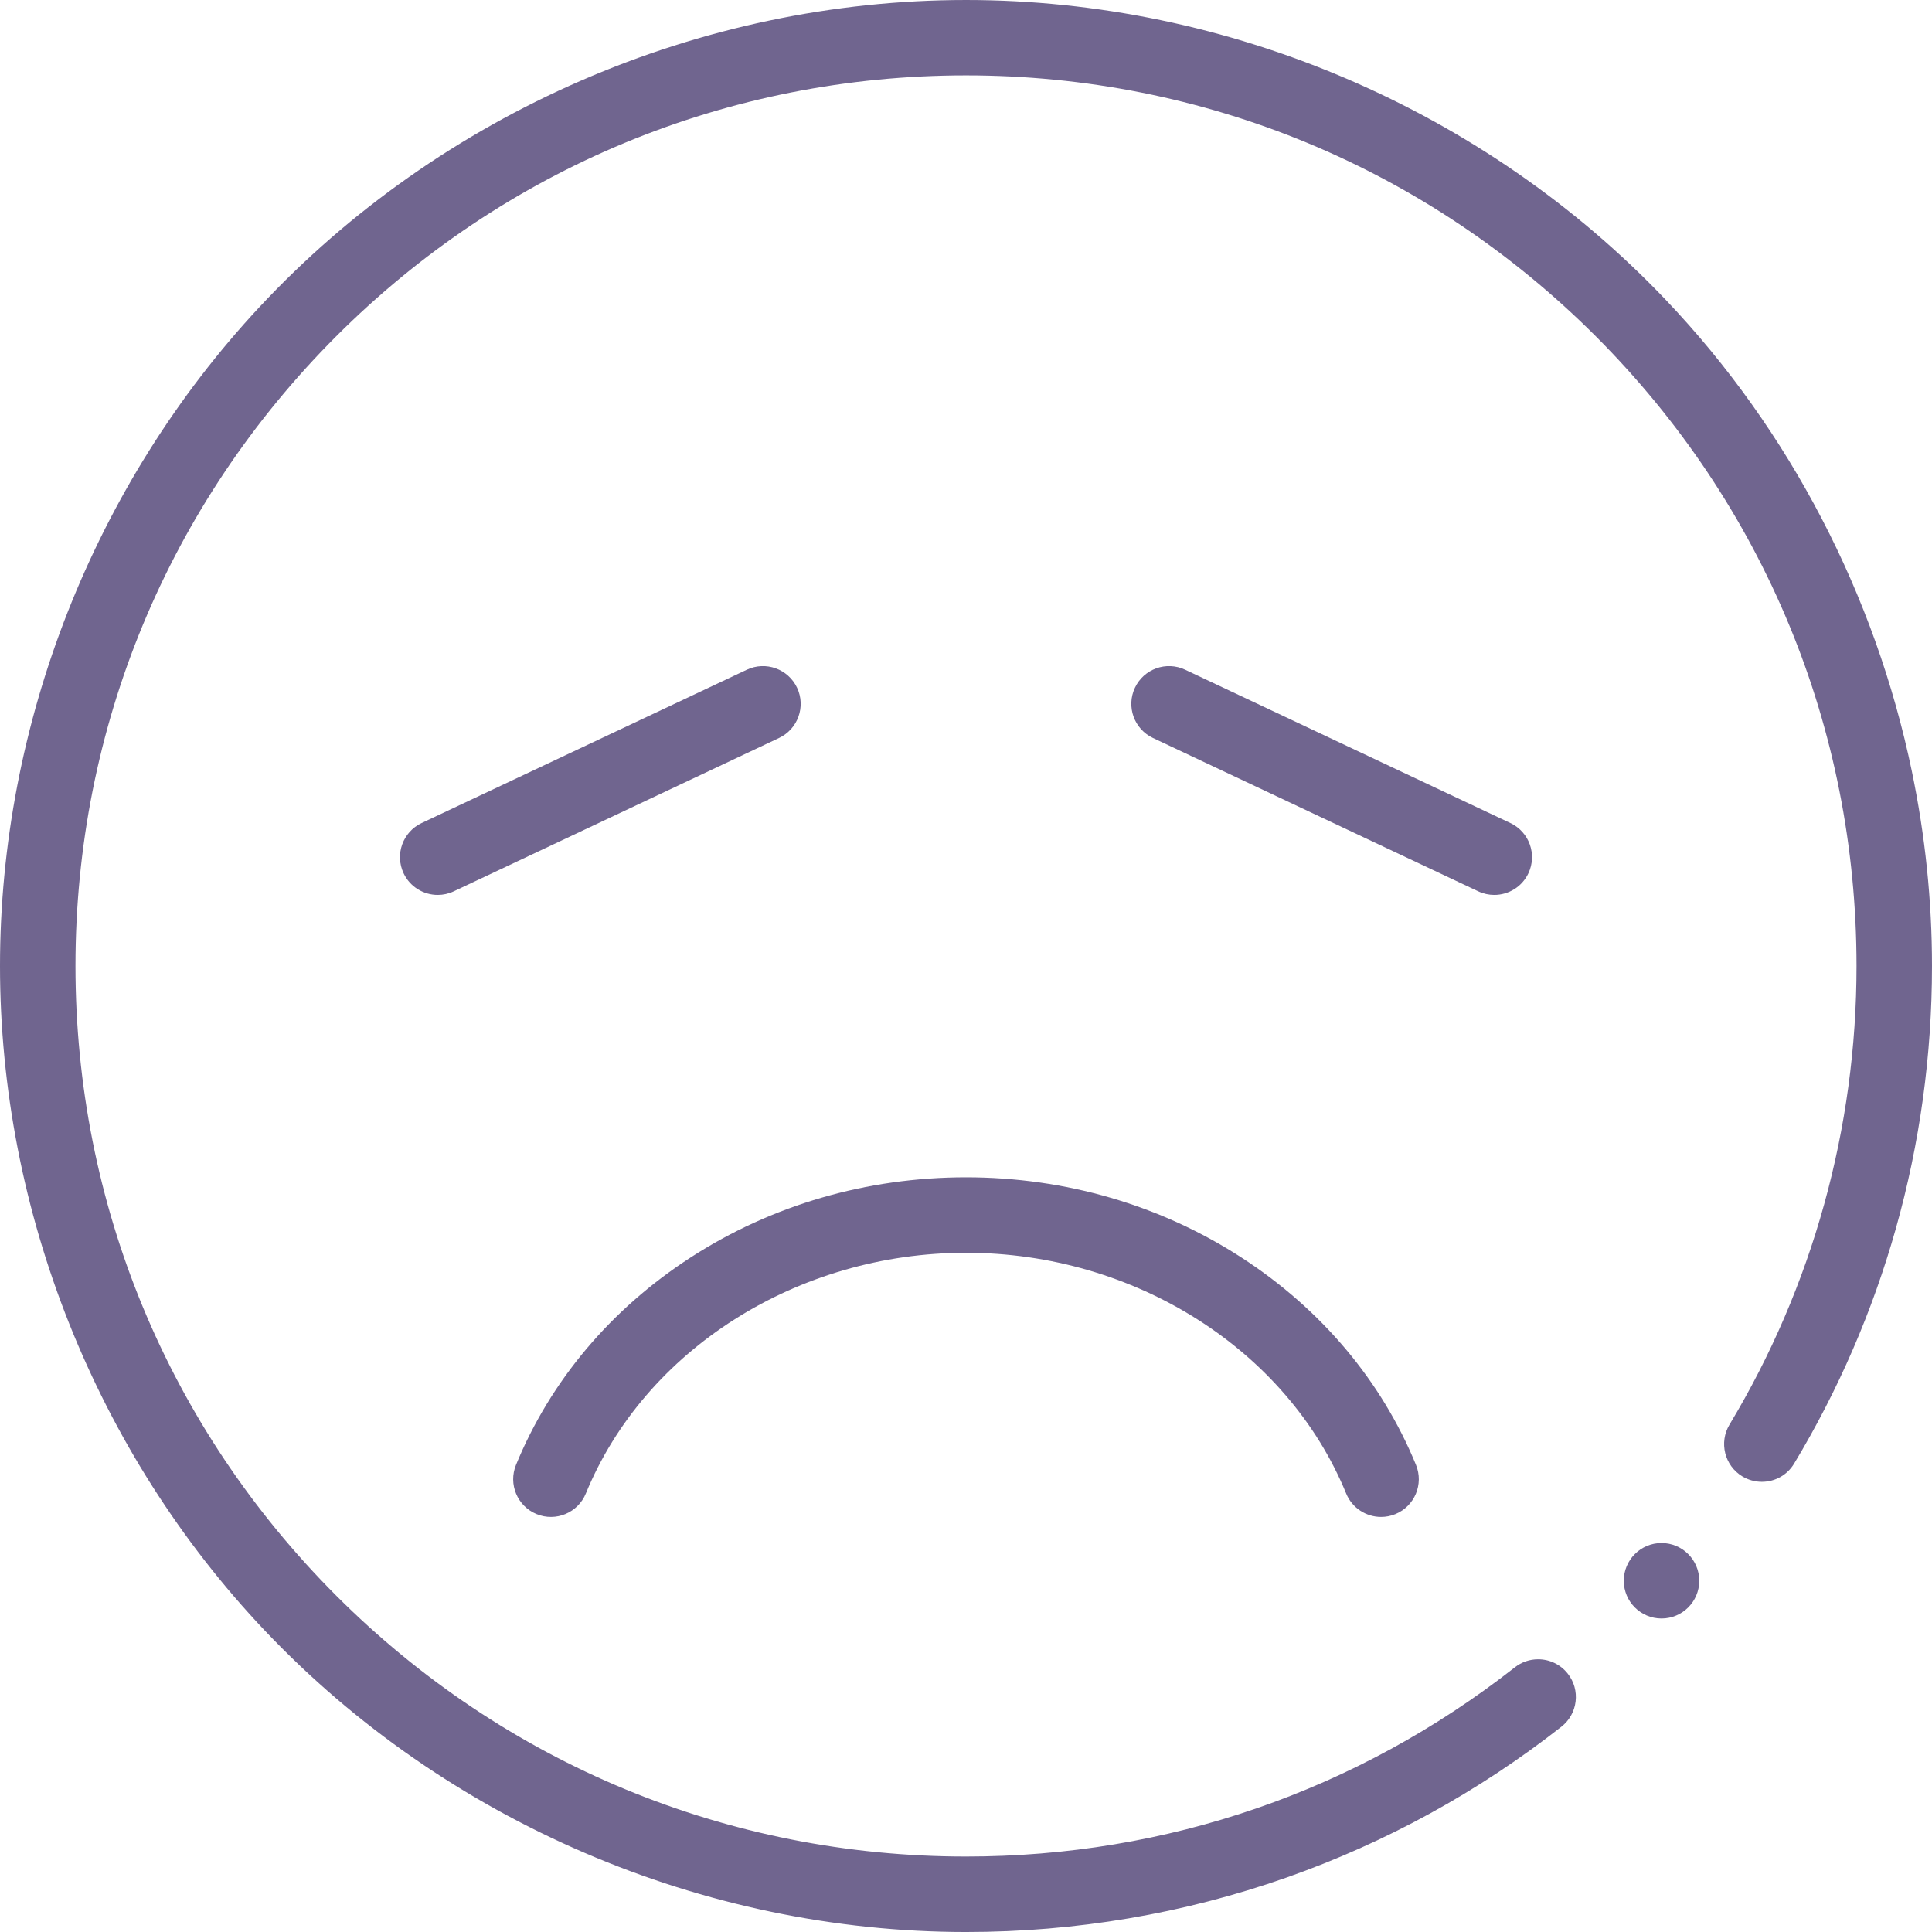
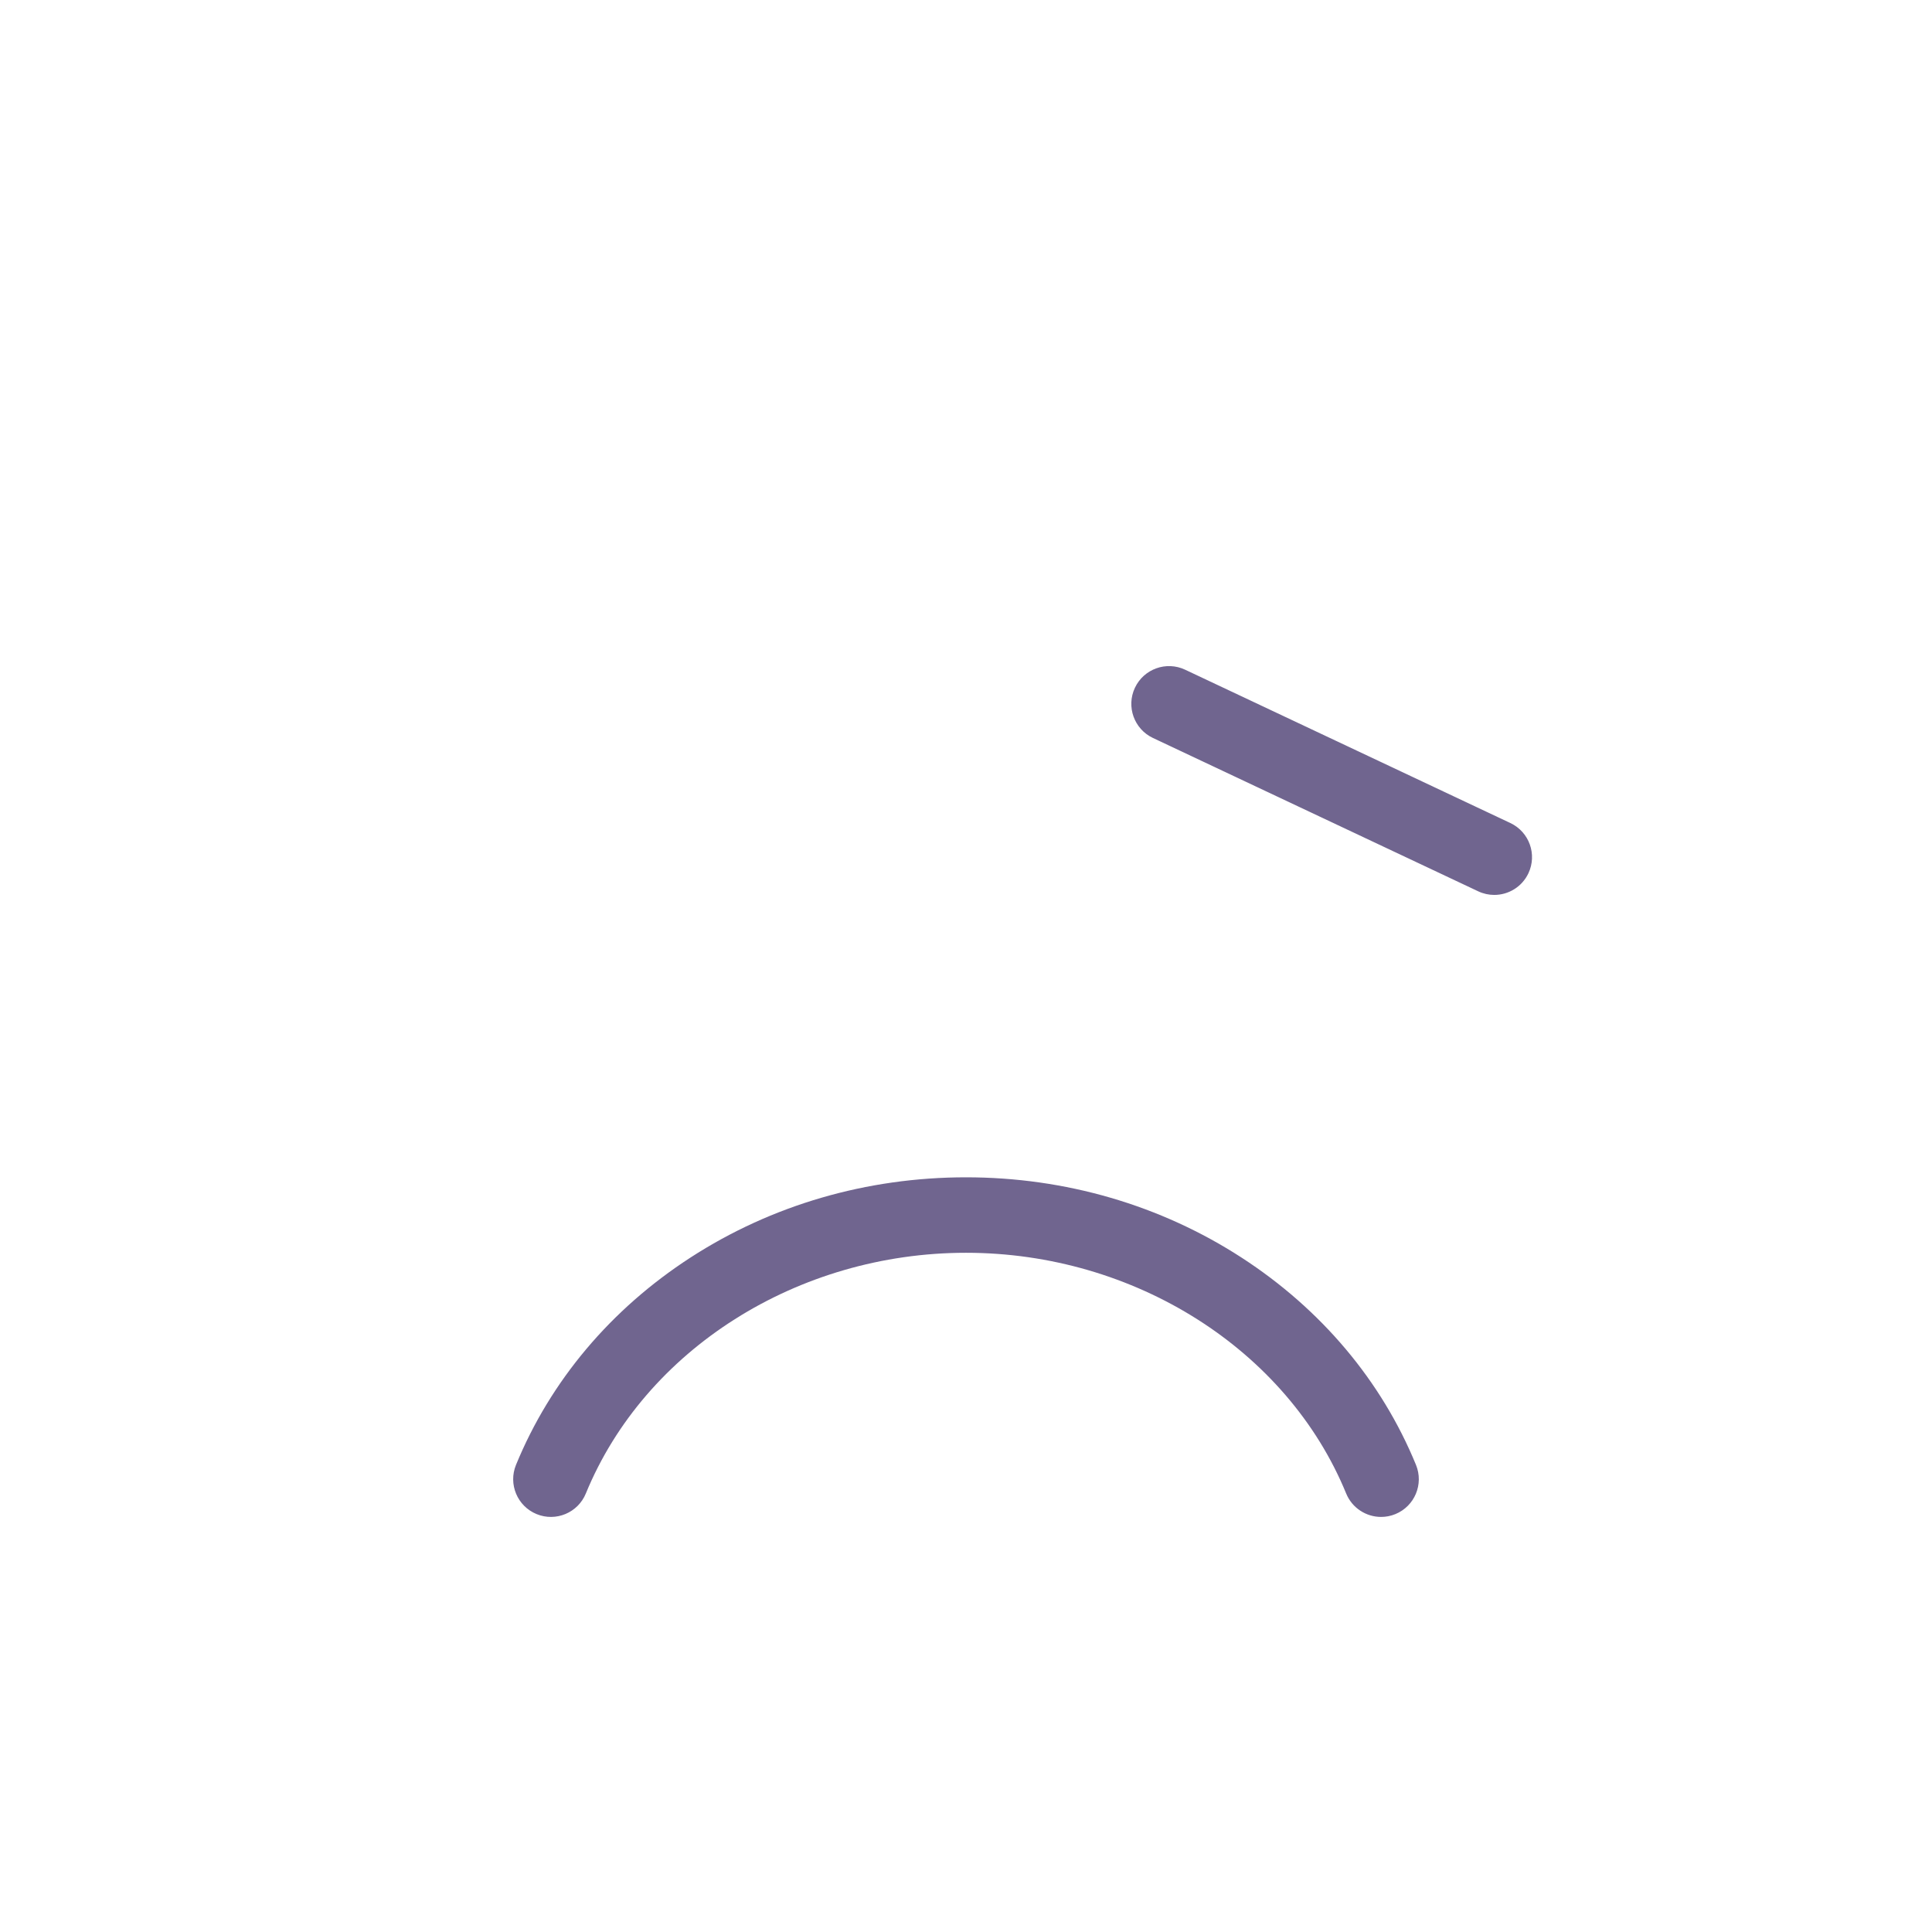
<svg xmlns="http://www.w3.org/2000/svg" width="40" height="40" fill="#70658F" id="Layer_1" enable-background="new 0 0 512 512" viewBox="0 0 512 512">
  <g>
    <path d="m395.993 237.164c-1.429 0-2.879-.308-4.258-.958l-86.187-40.634c-4.995-2.355-7.136-8.314-4.78-13.31 2.354-4.995 8.313-7.137 13.31-4.78l86.187 40.634c4.995 2.355 7.136 8.314 4.78 13.31-1.705 3.617-5.301 5.738-9.052 5.738z" />
-     <path d="m116.007 237.164c-3.751 0-7.346-2.12-9.052-5.738-2.355-4.996-.215-10.955 4.78-13.31l86.187-40.634c4.995-2.356 10.954-.215 13.31 4.78 2.355 4.996.215 10.955-4.78 13.31l-86.187 40.634c-1.378.65-2.829.958-4.258.958z" />
    <path d="m366.004 402.002c-3.938 0-7.67-2.34-9.256-6.209-15.644-38.156-56.131-63.793-100.748-63.793s-85.104 25.637-100.748 63.793c-2.095 5.109-7.937 7.555-13.046 5.459-5.11-2.095-7.554-7.936-5.459-13.046 9.122-22.25 25.11-41.247 46.236-54.938 21.473-13.913 46.721-21.268 73.017-21.268s51.544 7.355 73.016 21.269c21.126 13.69 37.115 32.688 46.236 54.938 2.095 5.11-.349 10.951-5.459 13.046-1.241.509-2.526.749-3.789.749z" />
-     <circle cx="440.321" cy="418.916" r="10" />
-     <path d="m506.67 204.422c-9.677-46.571-32.233-90.29-65.212-124.946-47.971-50.41-115.91-79.476-185.457-79.476-70.451 0-139.228 29.851-187.286 81.417-43.832 47.031-68.715 110.304-68.715 174.571 0 64.981 25.461 128.943 70.176 176.126 47.962 50.609 116.151 79.886 185.844 79.886 29.11 0 57.67-4.85 84.9-14.421 26.33-9.261 50.84-22.712 72.87-39.982 2.1-1.65 3.44-4.02 3.76-6.671.32-2.65-.41-5.27-2.06-7.37-1.9-2.43-4.78-3.83-7.87-3.83-2.26 0-4.39.74-6.16 2.13-41.87 32.801-92.16 50.143-145.46 50.143-63.02 0-122.29-24.551-166.88-69.123-44.57-44.592-69.12-103.865-69.12-166.888s24.55-122.296 69.12-166.888c44.59-44.573 103.86-69.124 166.88-69.124s122.29 24.551 166.88 69.124c44.57 44.592 69.11 103.855 69.12 166.888 0 42.932-11.64 84.964-33.66 121.546-2.84 4.72-1.32 10.88 3.41 13.731 1.56.93 3.34 1.43 5.15 1.43 3.54 0 6.75-1.81 8.57-4.84 11.74-19.491 20.81-40.452 26.96-62.303 6.35-22.541 9.57-45.943 9.57-69.563 0-17.368-1.816-34.656-5.33-51.567z" />
  </g>
</svg>